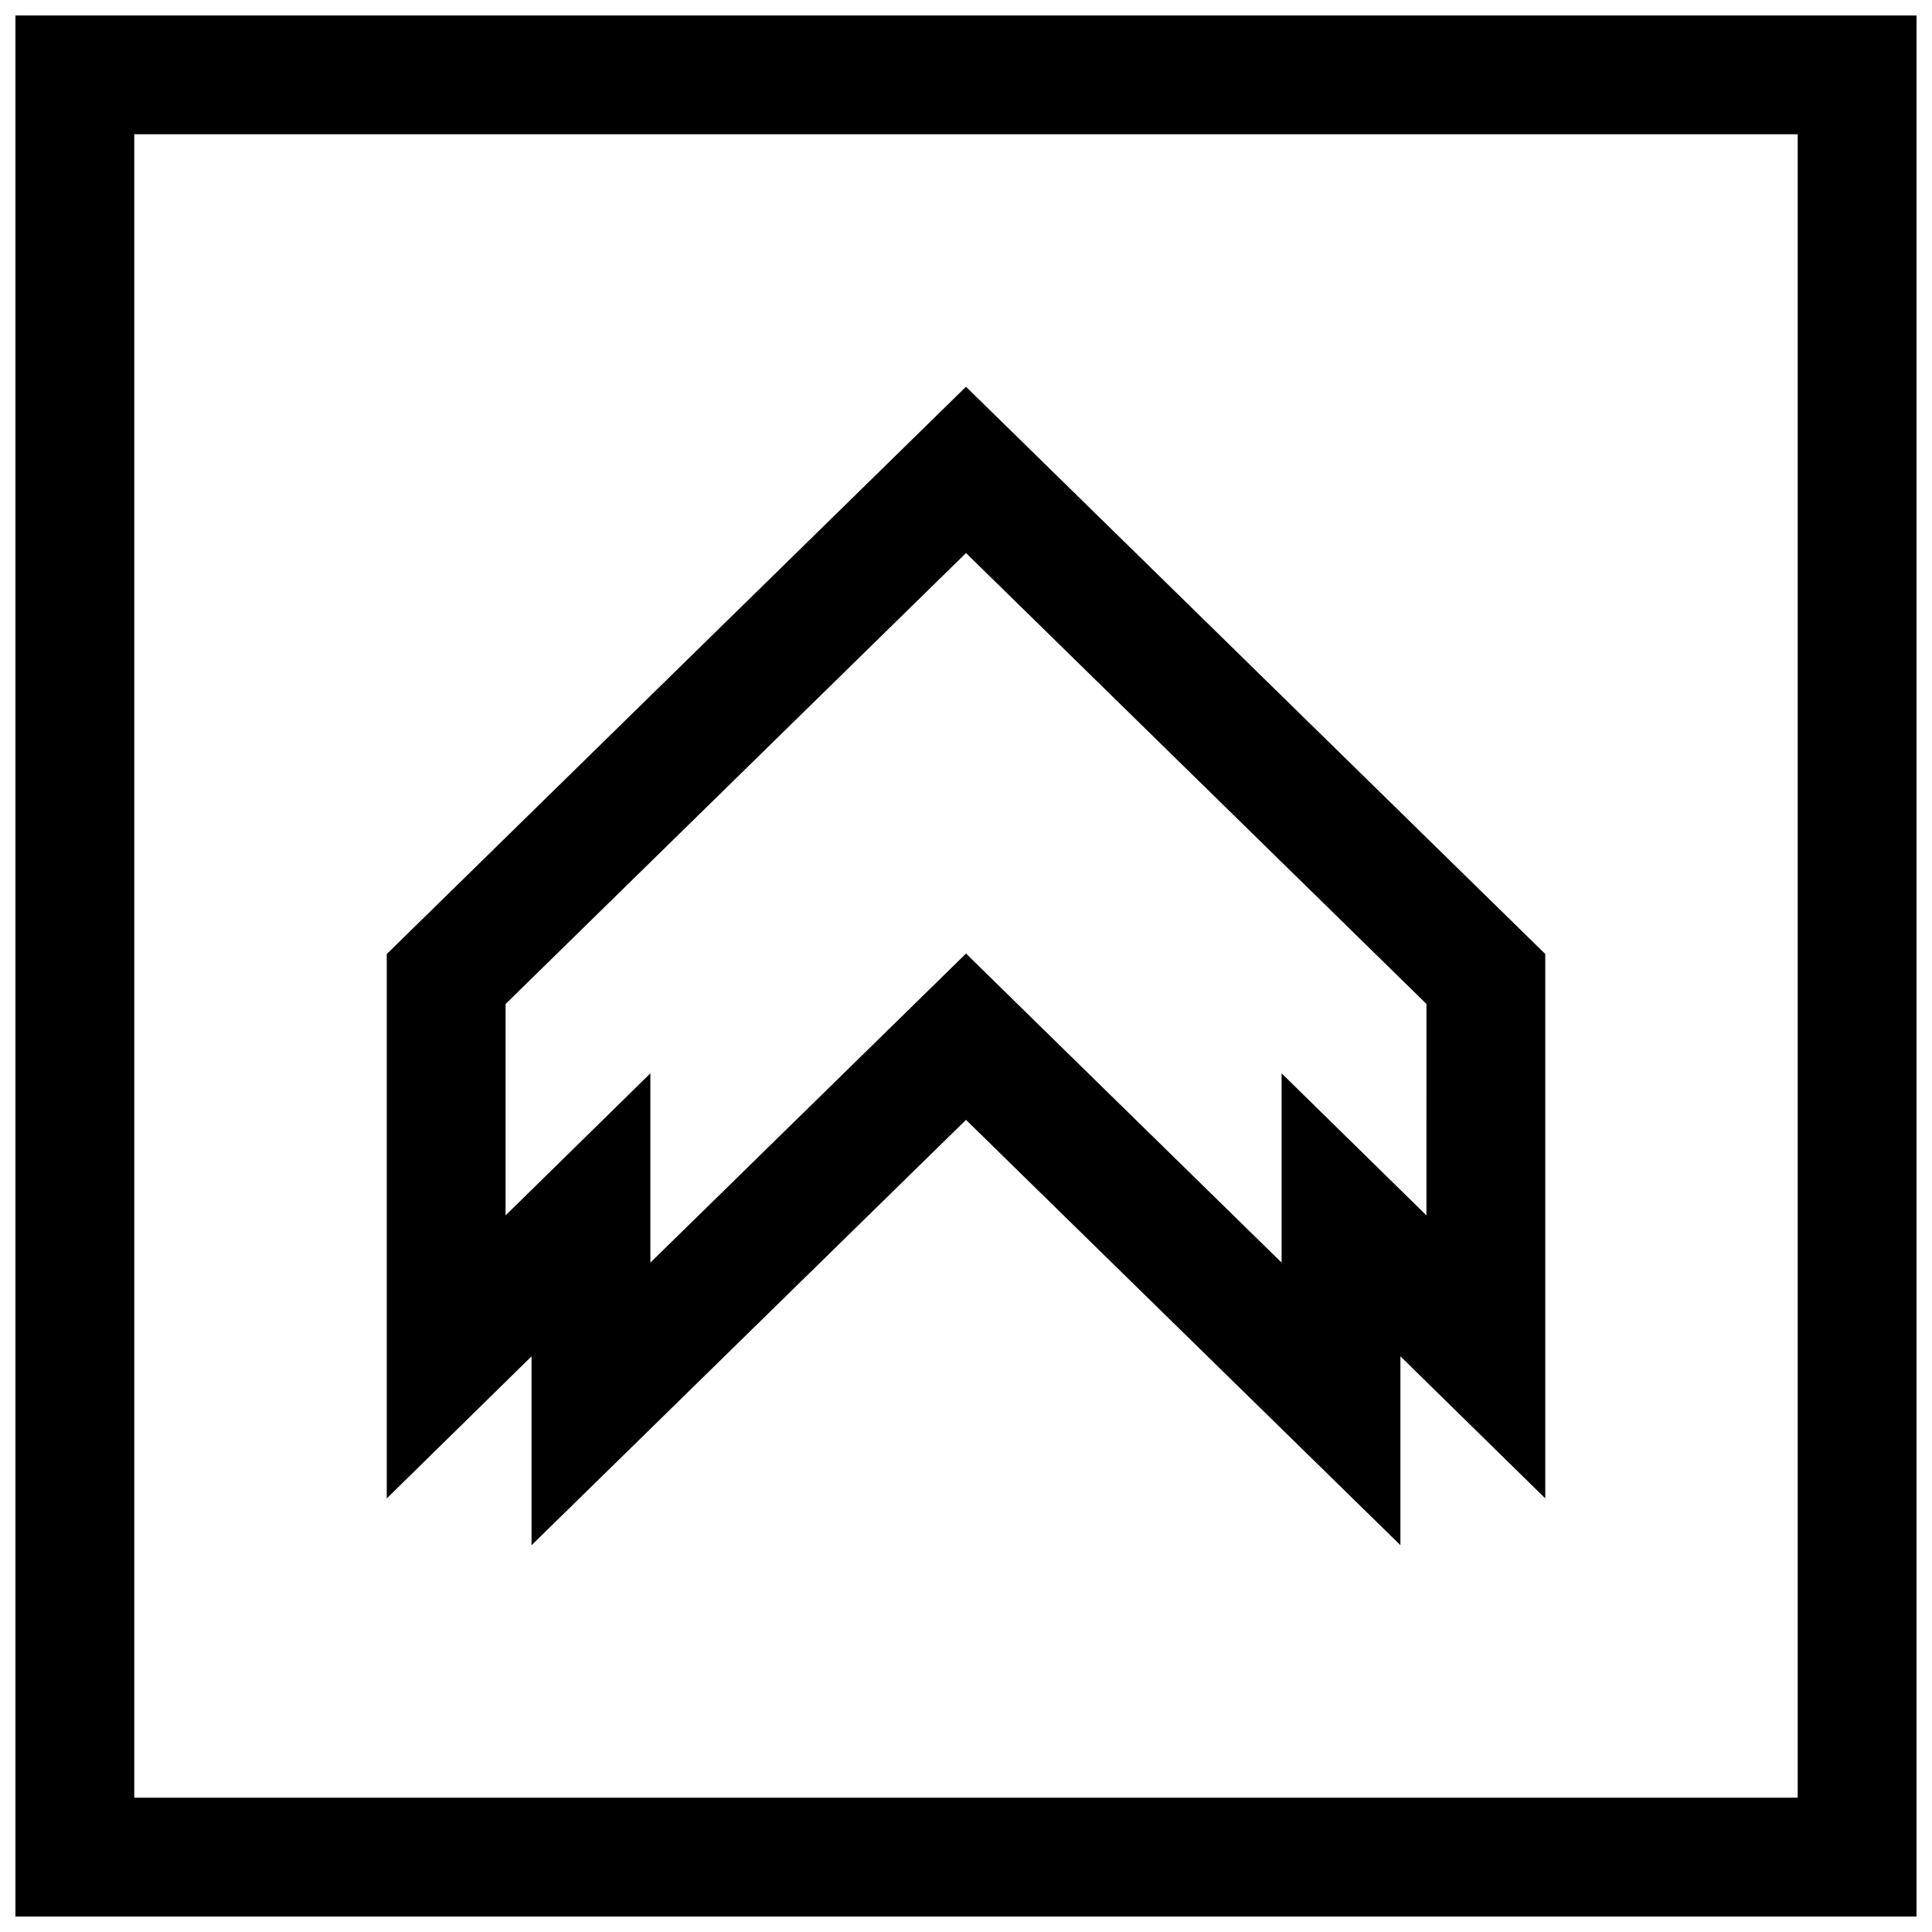
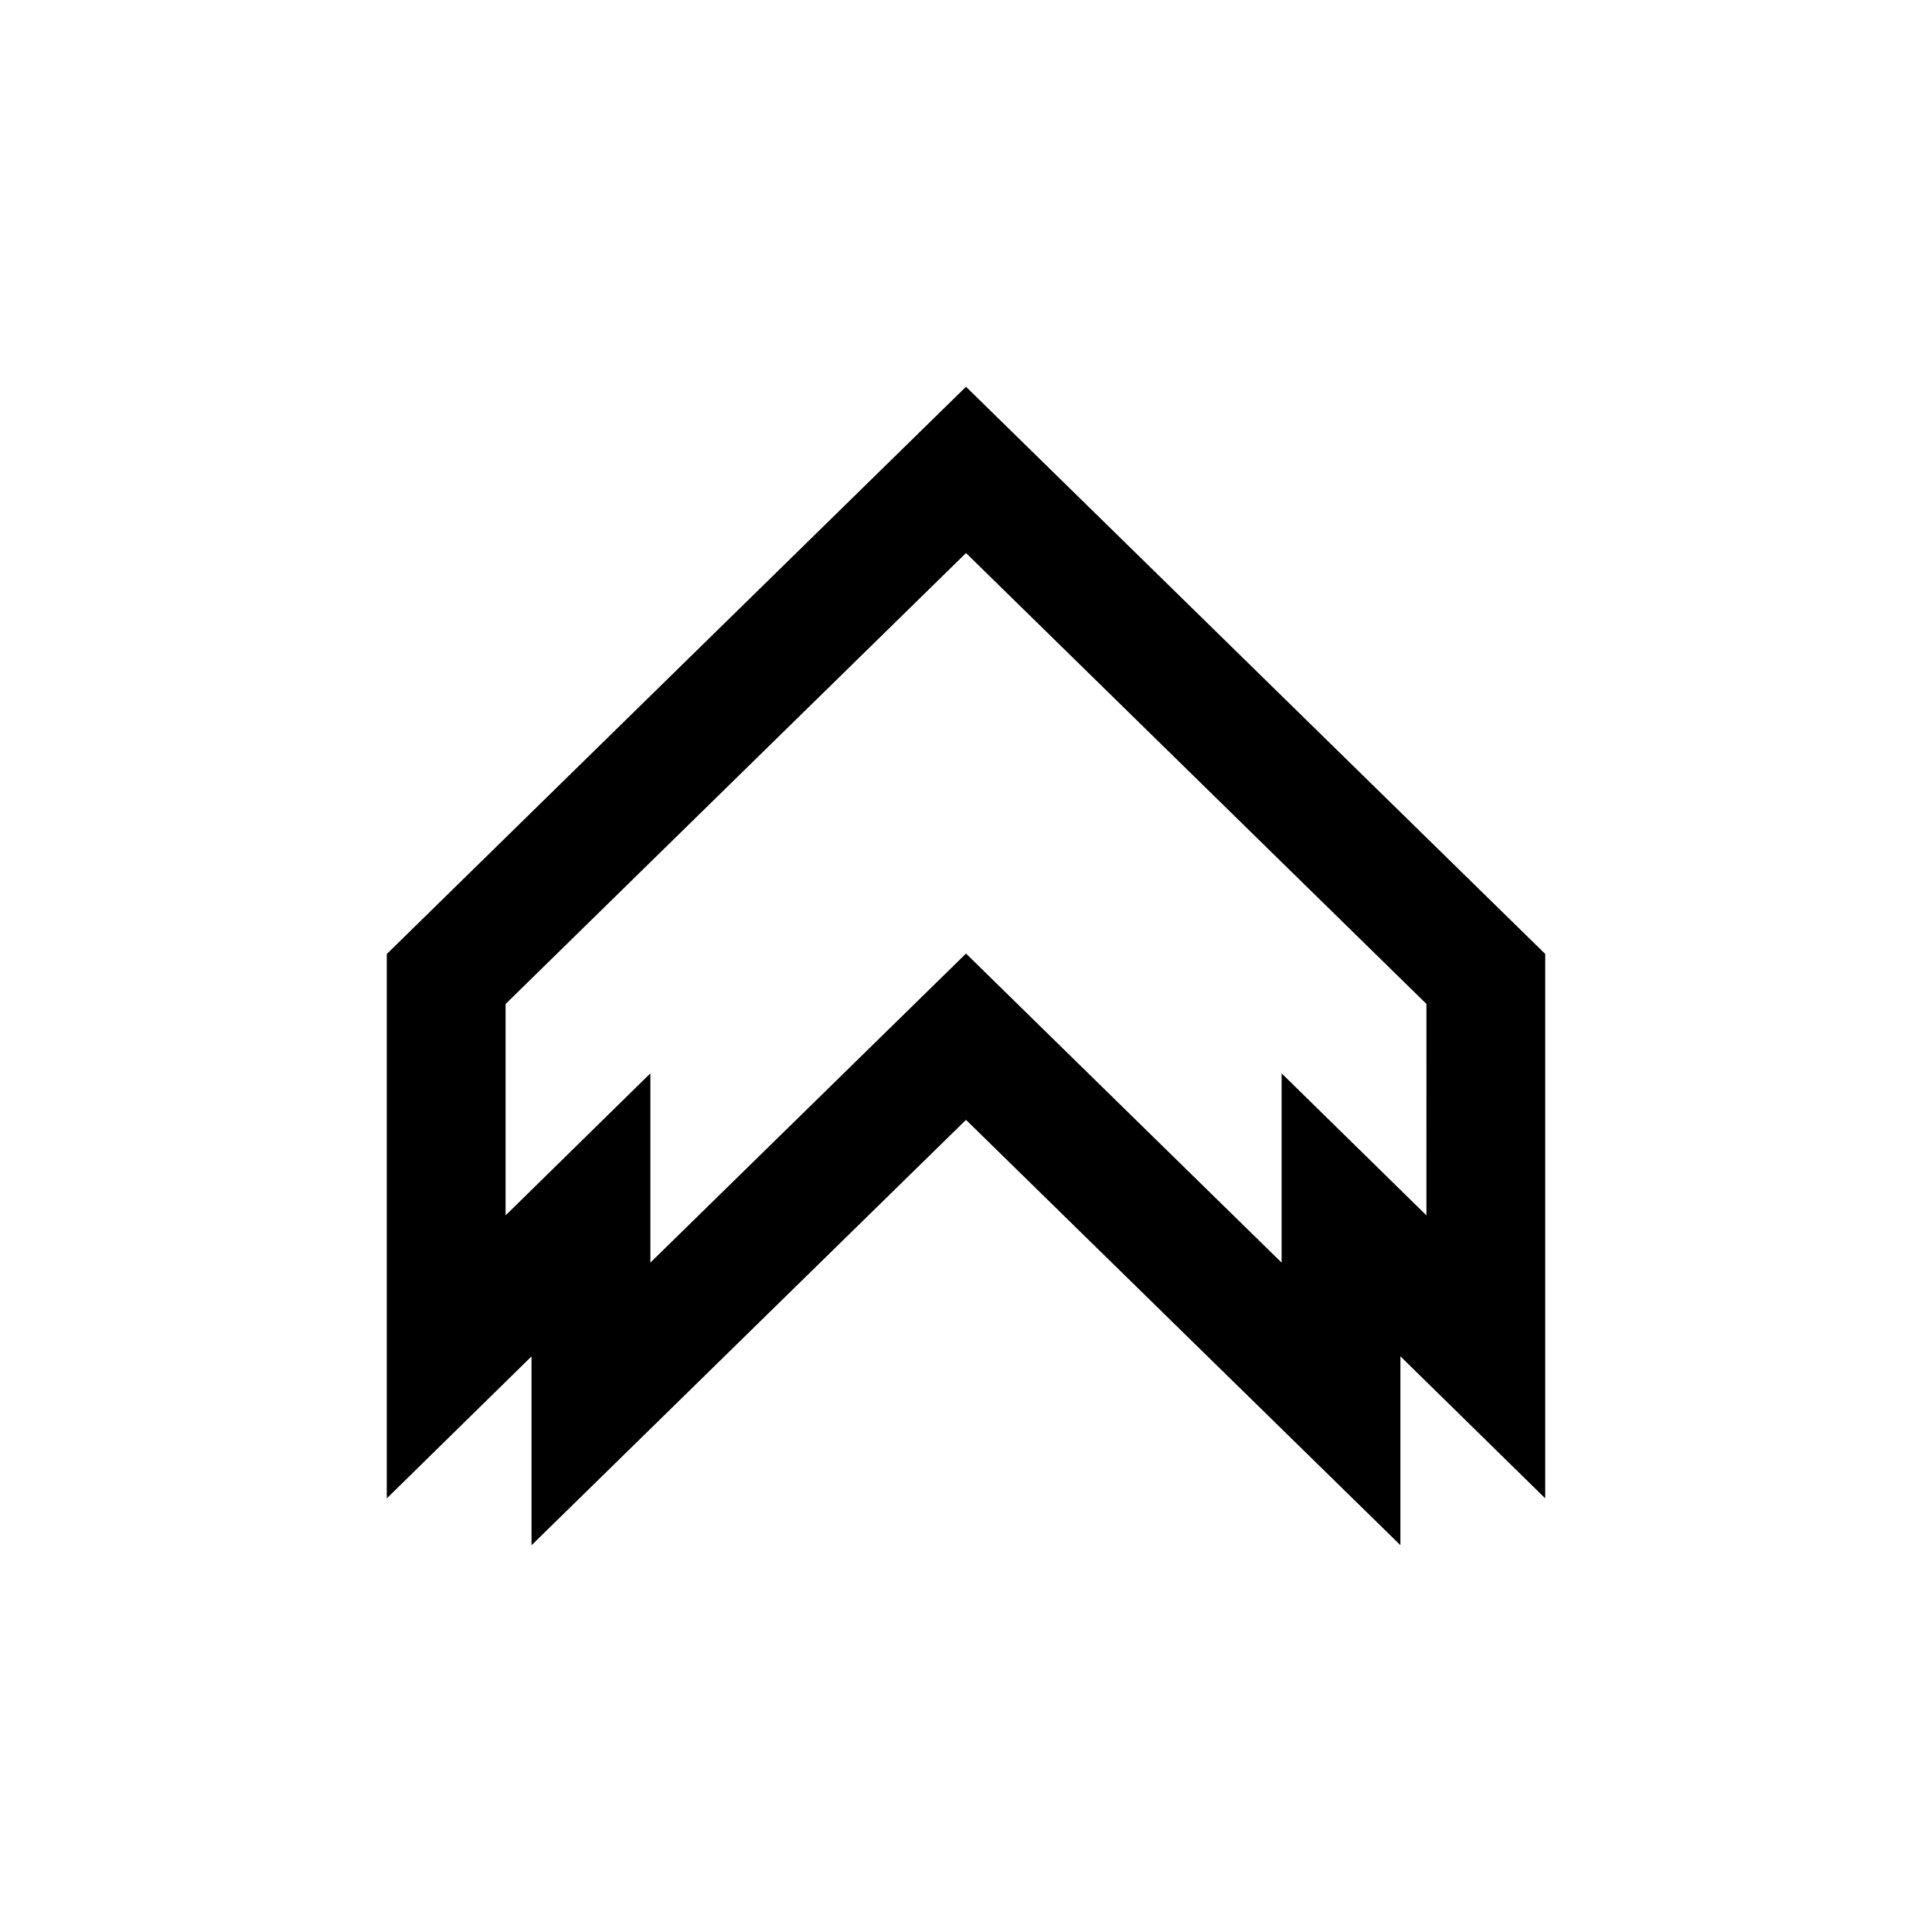
<svg xmlns="http://www.w3.org/2000/svg" width="800px" height="800px" version="1.1" viewBox="144 144 512 512">
  <defs>
    <clipPath id="a">
      <path d="m148.09 148.09h503.81v503.81h-503.81z" />
    </clipPath>
  </defs>
  <path d="m400 246.49-152.89 149.74-0.617 0.598v144.27l38.367-37.645v50.051l115.14-112.73 115.12 112.71v-50.051l38.383 37.645v-144.27l-0.613-0.598zm122.02 219.6-38.383-37.645v50.16l-61.605-60.316-22.027-21.586-22.027 21.57-61.621 60.332v-50.16l-38.371 37.645v-56.02l122.02-119.51 122.02 119.5z" />
  <g clip-path="url(#a)">
-     <path d="m148.09 651.9h503.81v-503.81h-503.81zm31.488-472.32h440.83v440.83h-440.83z" />
-   </g>
+     </g>
</svg>